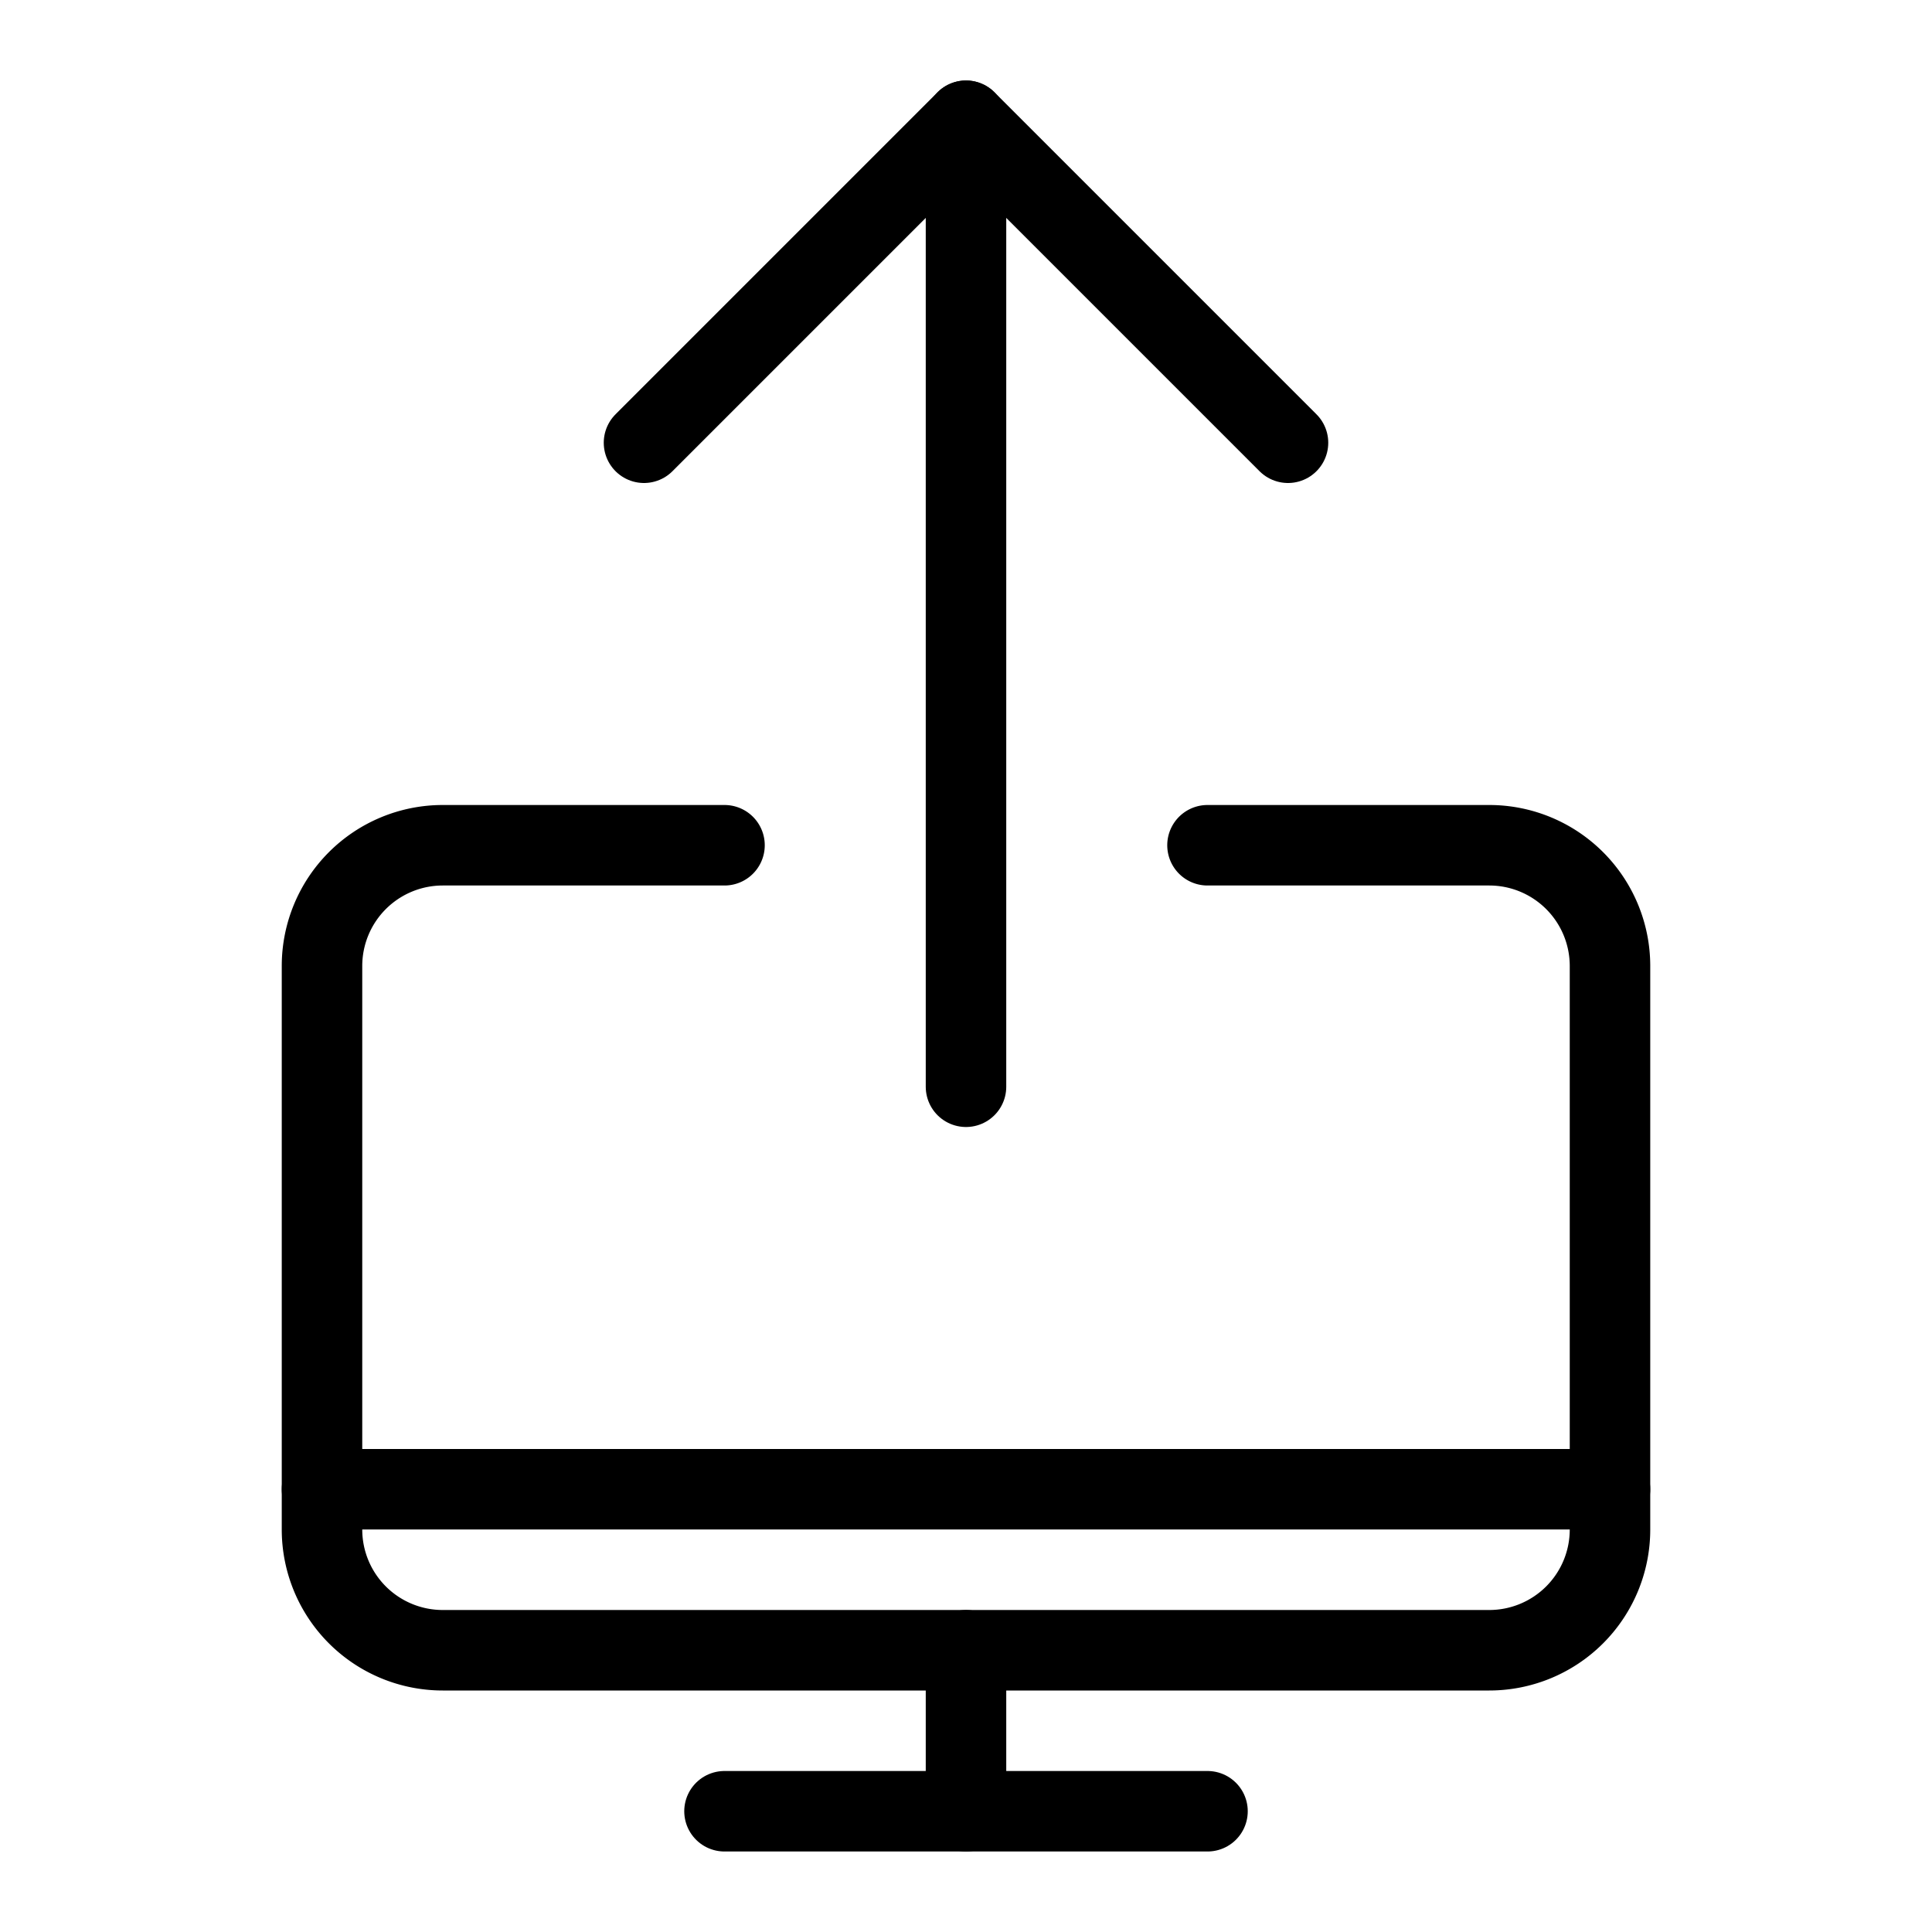
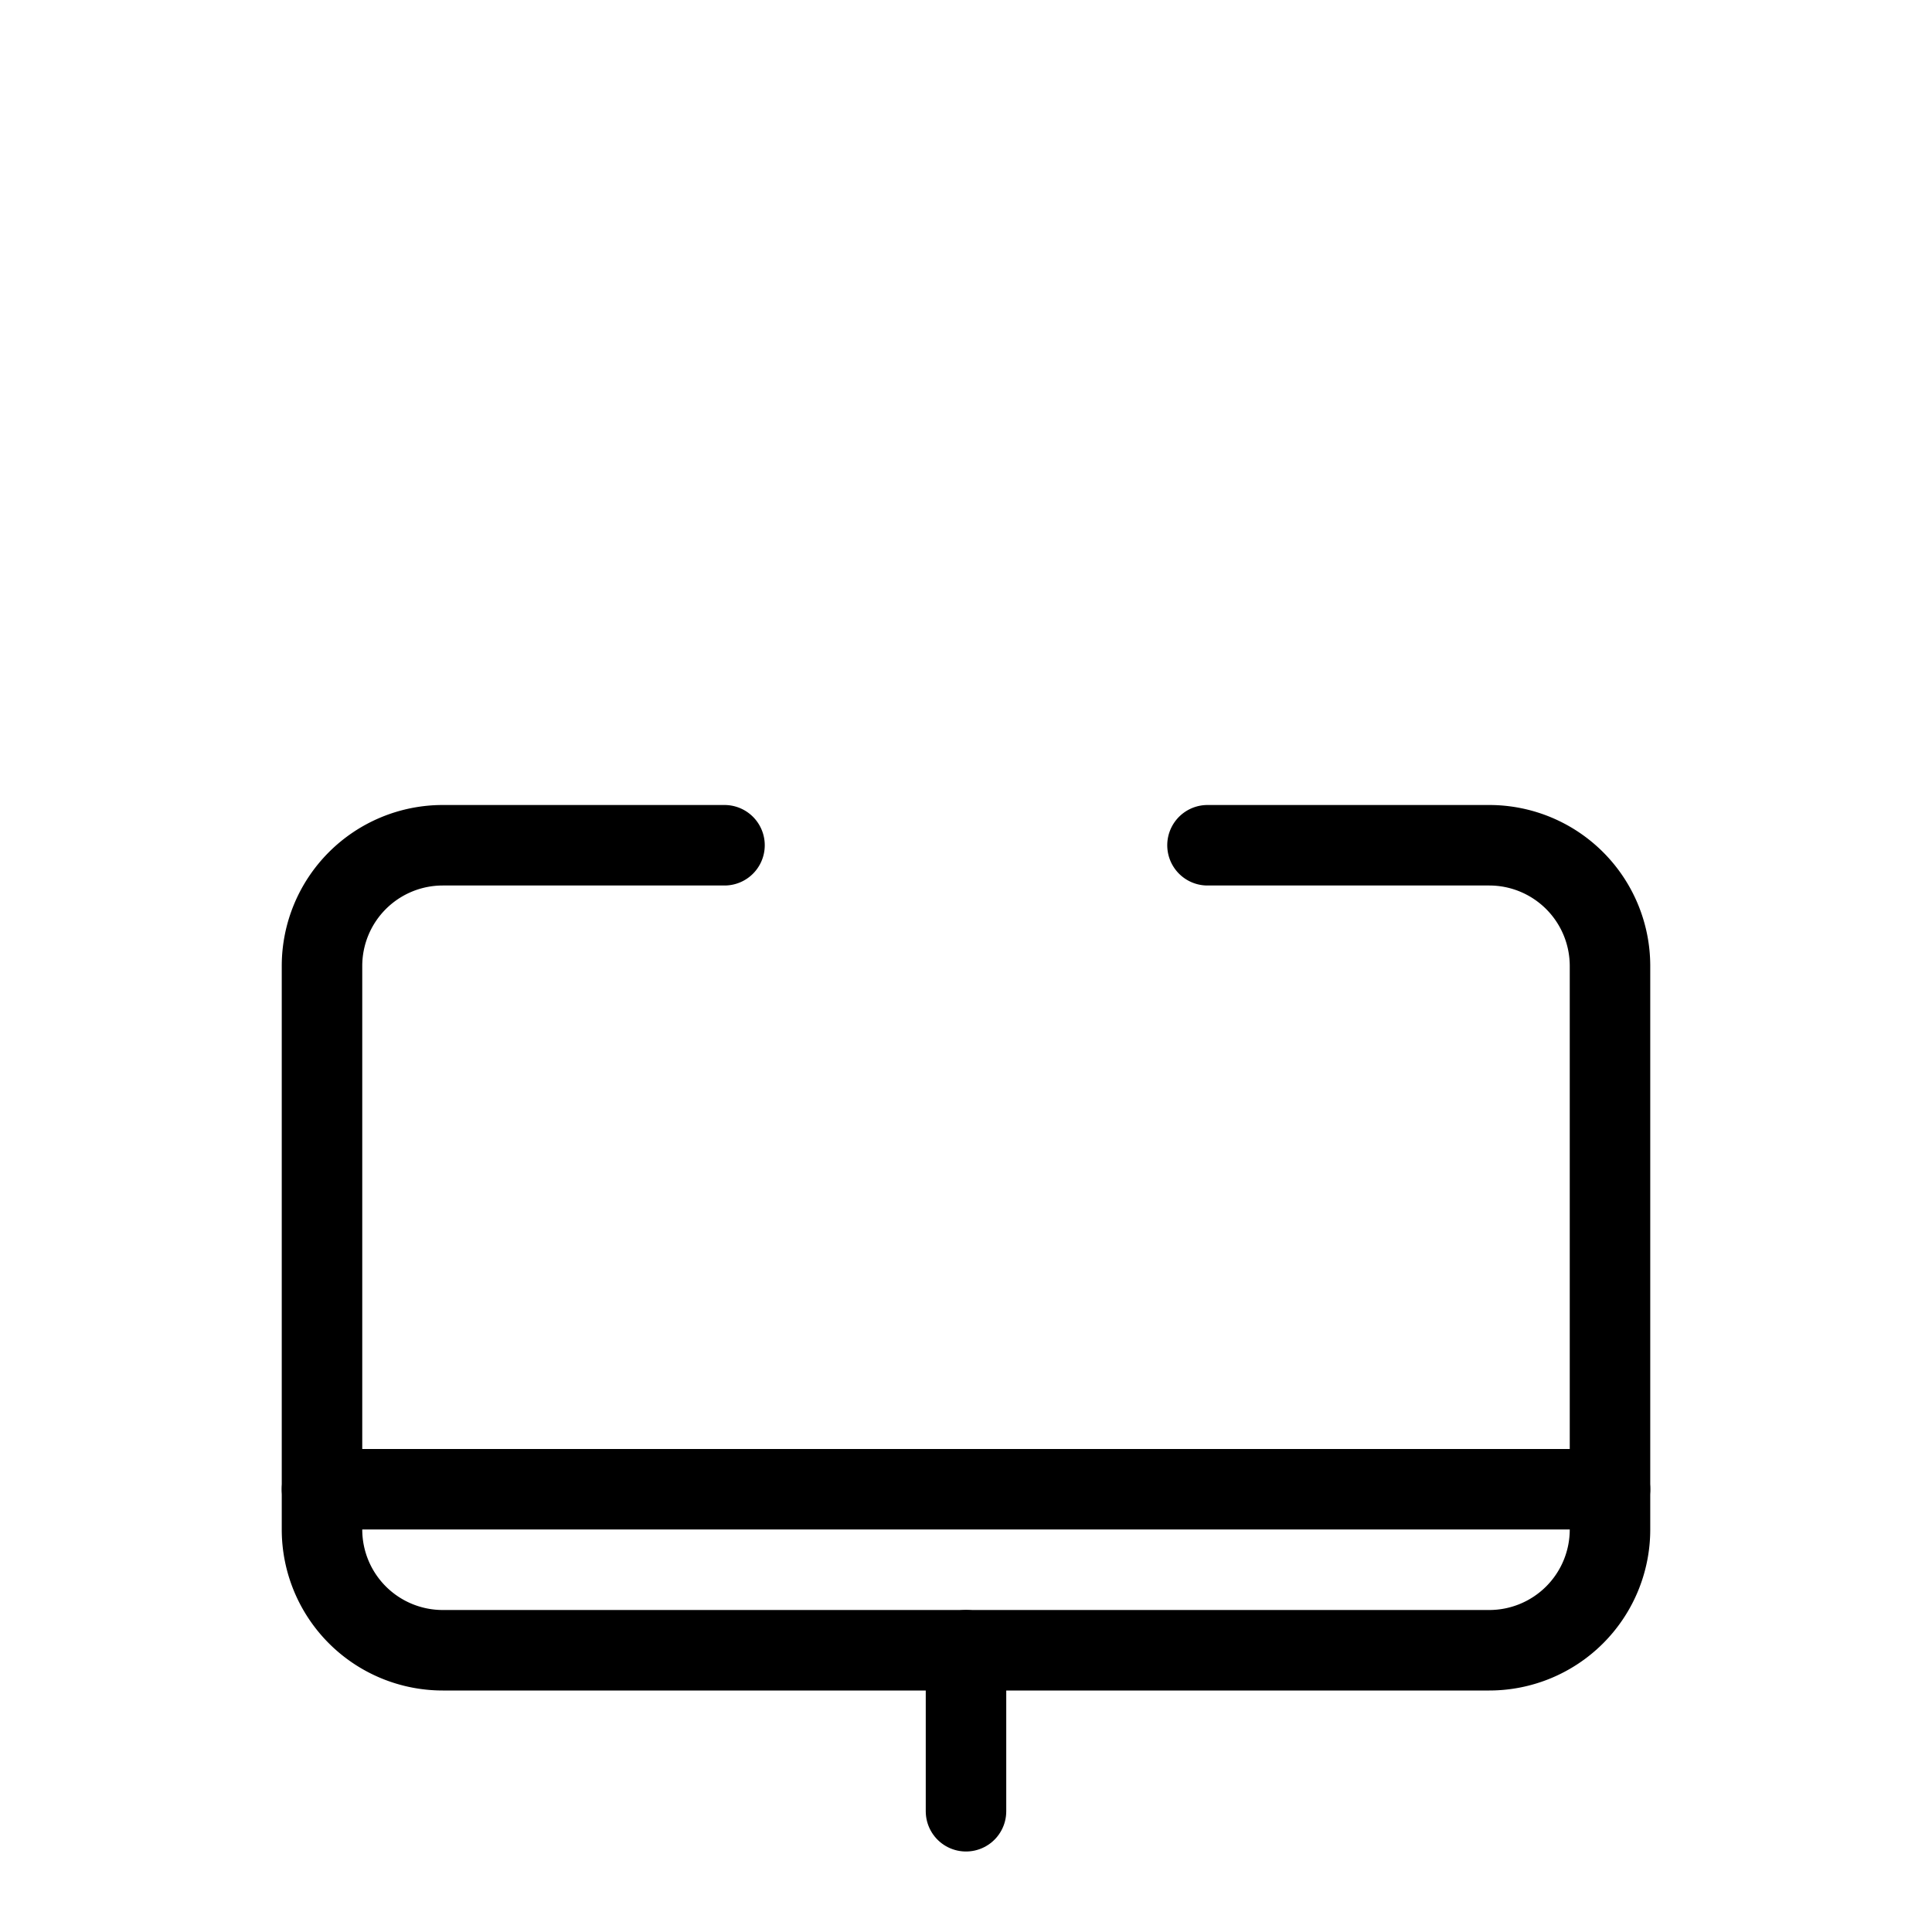
<svg xmlns="http://www.w3.org/2000/svg" viewBox="0 0 24 24">
  <g transform="matrix(1,0,0,1,0,0)">
-     <path d="M9 22.5L15 22.5" fill="none" stroke="#000000" stroke-linecap="round" stroke-linejoin="round" />
    <path d="M12 20.5L12 22.5" fill="none" stroke="#000000" stroke-linecap="round" stroke-linejoin="round" />
    <path d="M4 18.5L20 18.5" fill="none" stroke="#000000" stroke-linecap="round" stroke-linejoin="round" />
-     <path d="M12 1.5L12 13.5" fill="none" stroke="#000000" stroke-linecap="round" stroke-linejoin="round" />
-     <path d="M16 5.5L12 1.5 8 5.5" fill="none" stroke="#000000" stroke-linecap="round" stroke-linejoin="round" />
    <path d="M15,10.5h3.5A1.5,1.5,0,0,1,20,12v7a1.5,1.5,0,0,1-1.5,1.5H5.5A1.5,1.5,0,0,1,4,19V12a1.5,1.5,0,0,1,1.5-1.5H9" fill="none" stroke="#000000" stroke-linecap="round" stroke-linejoin="round" />
  </g>
</svg>